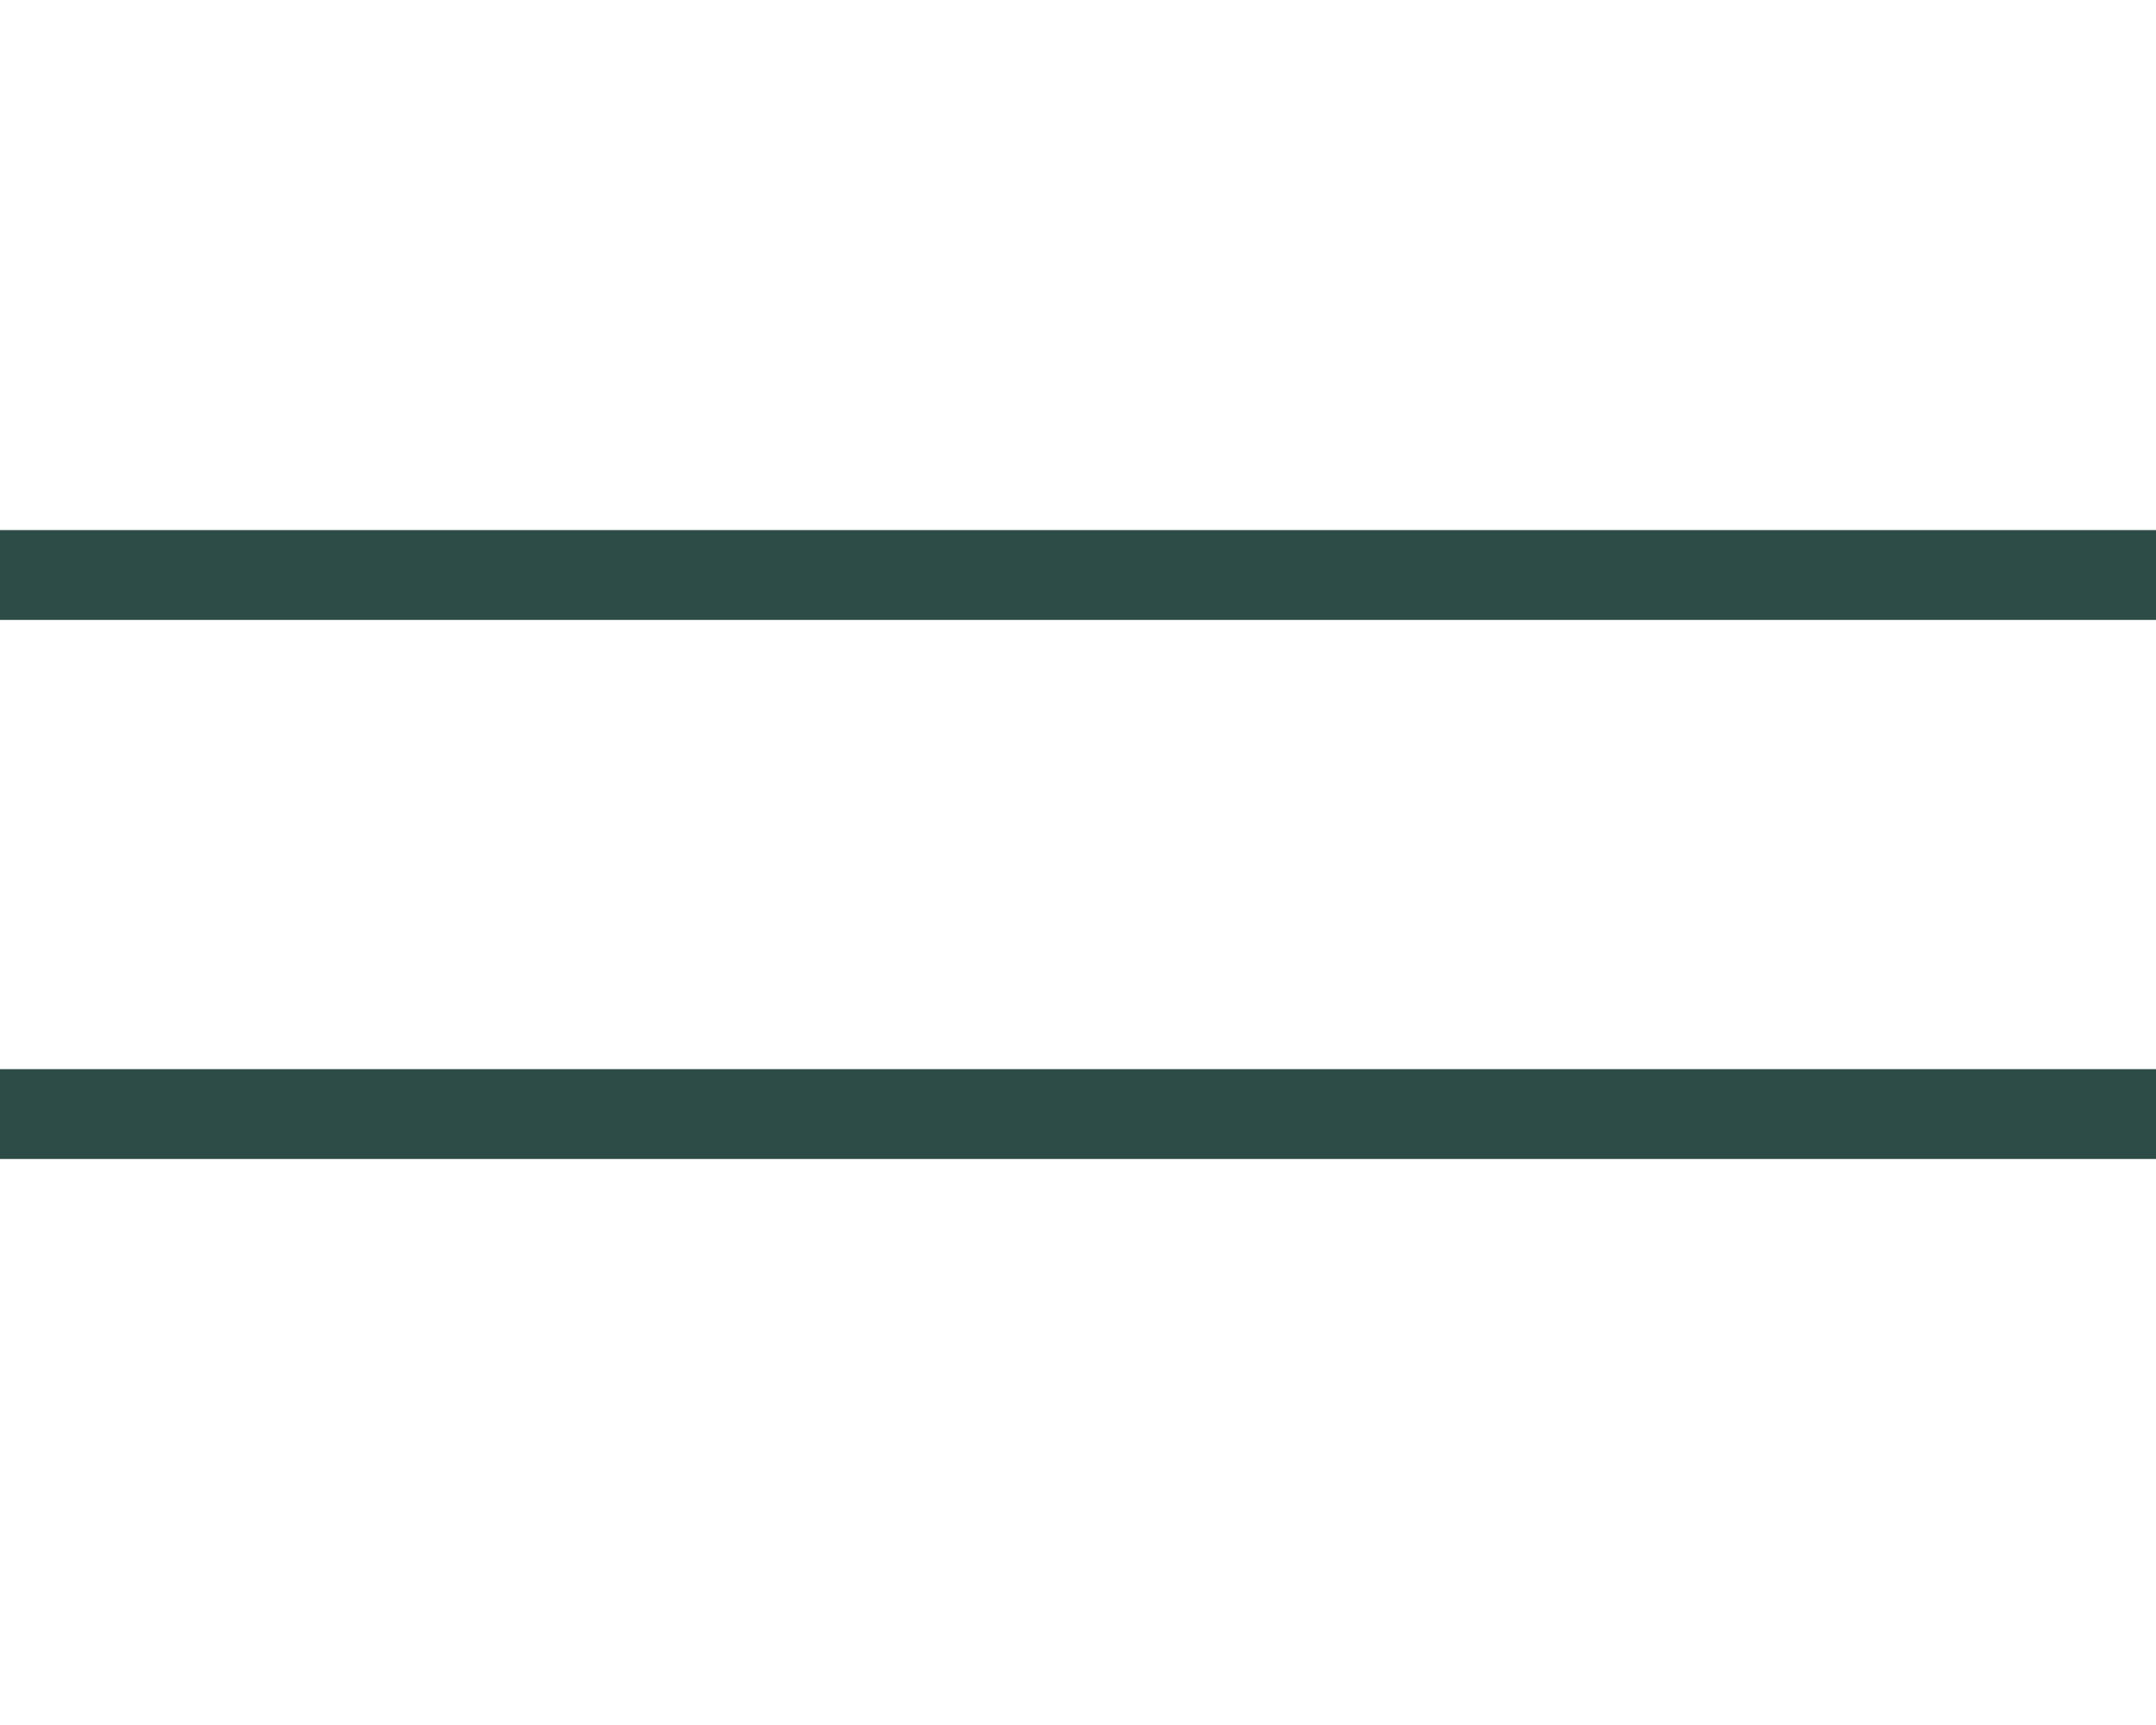
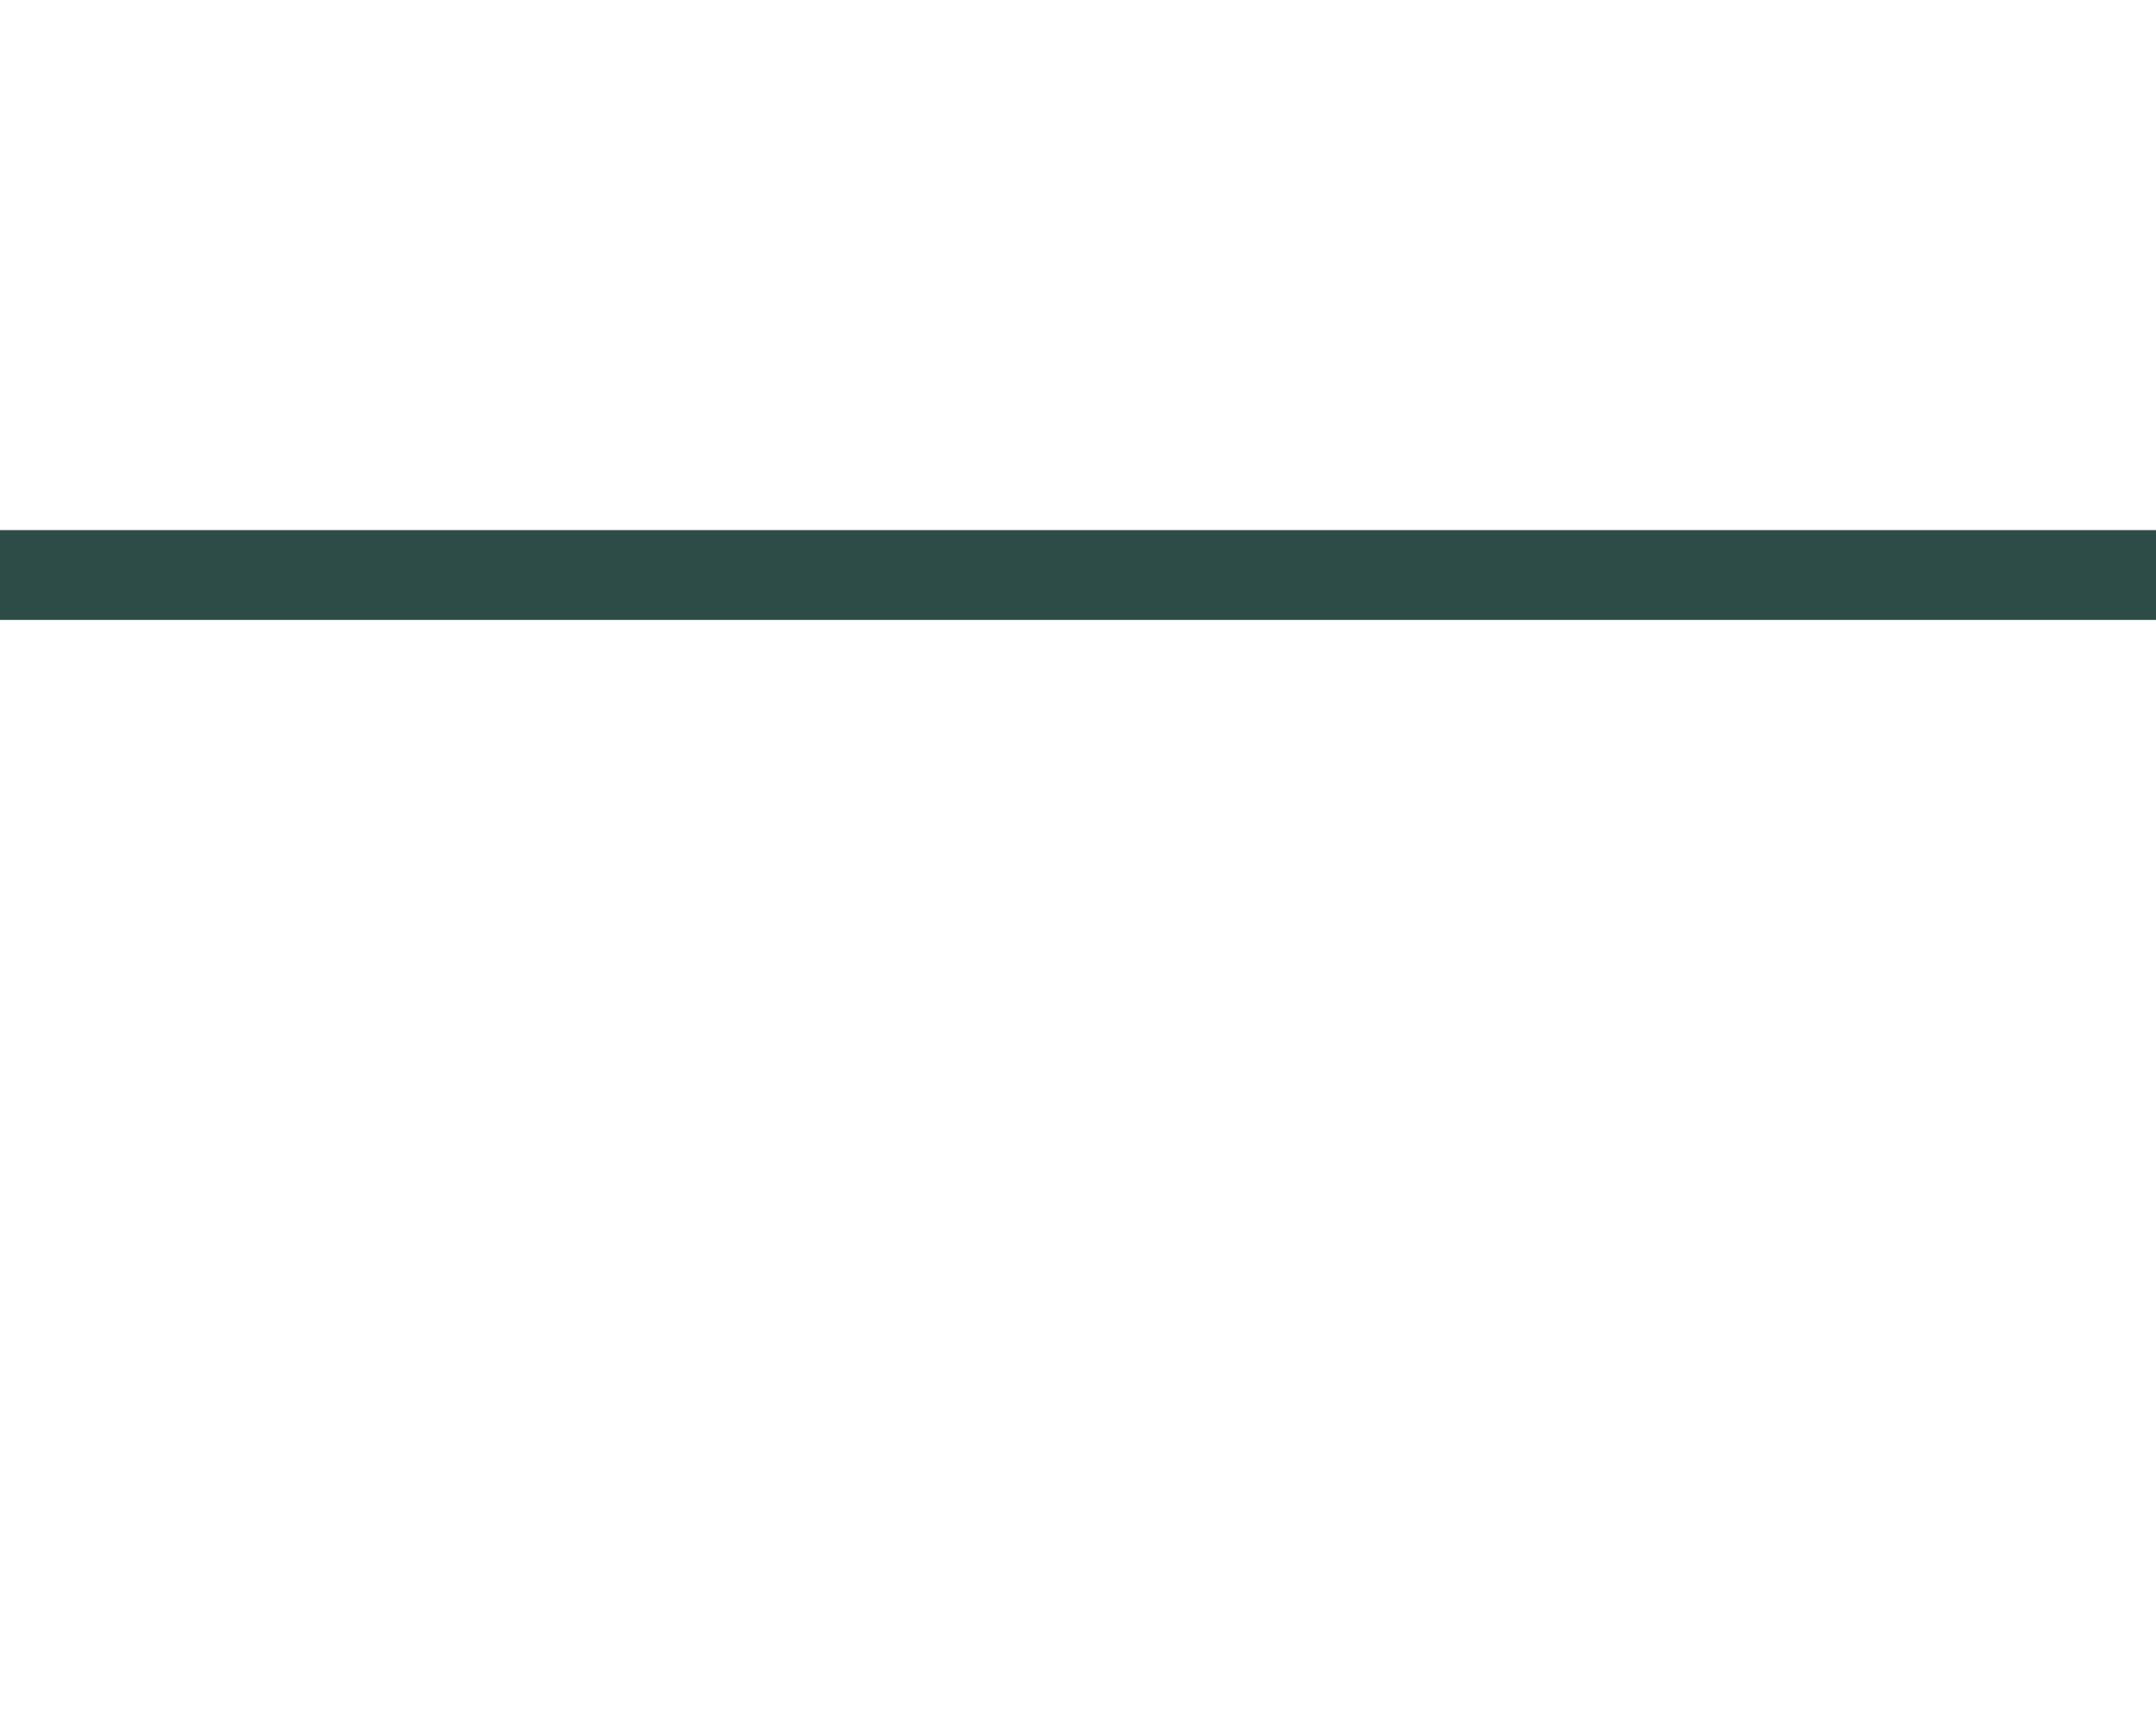
<svg xmlns="http://www.w3.org/2000/svg" width="30" height="24" viewBox="0 0 30 24" fill="none">
  <path d="M0 8H30" stroke="#2E4C47" stroke-width="1.25" />
-   <path d="M0 15.5H30" stroke="#2E4C47" stroke-width="1.25" />
</svg>